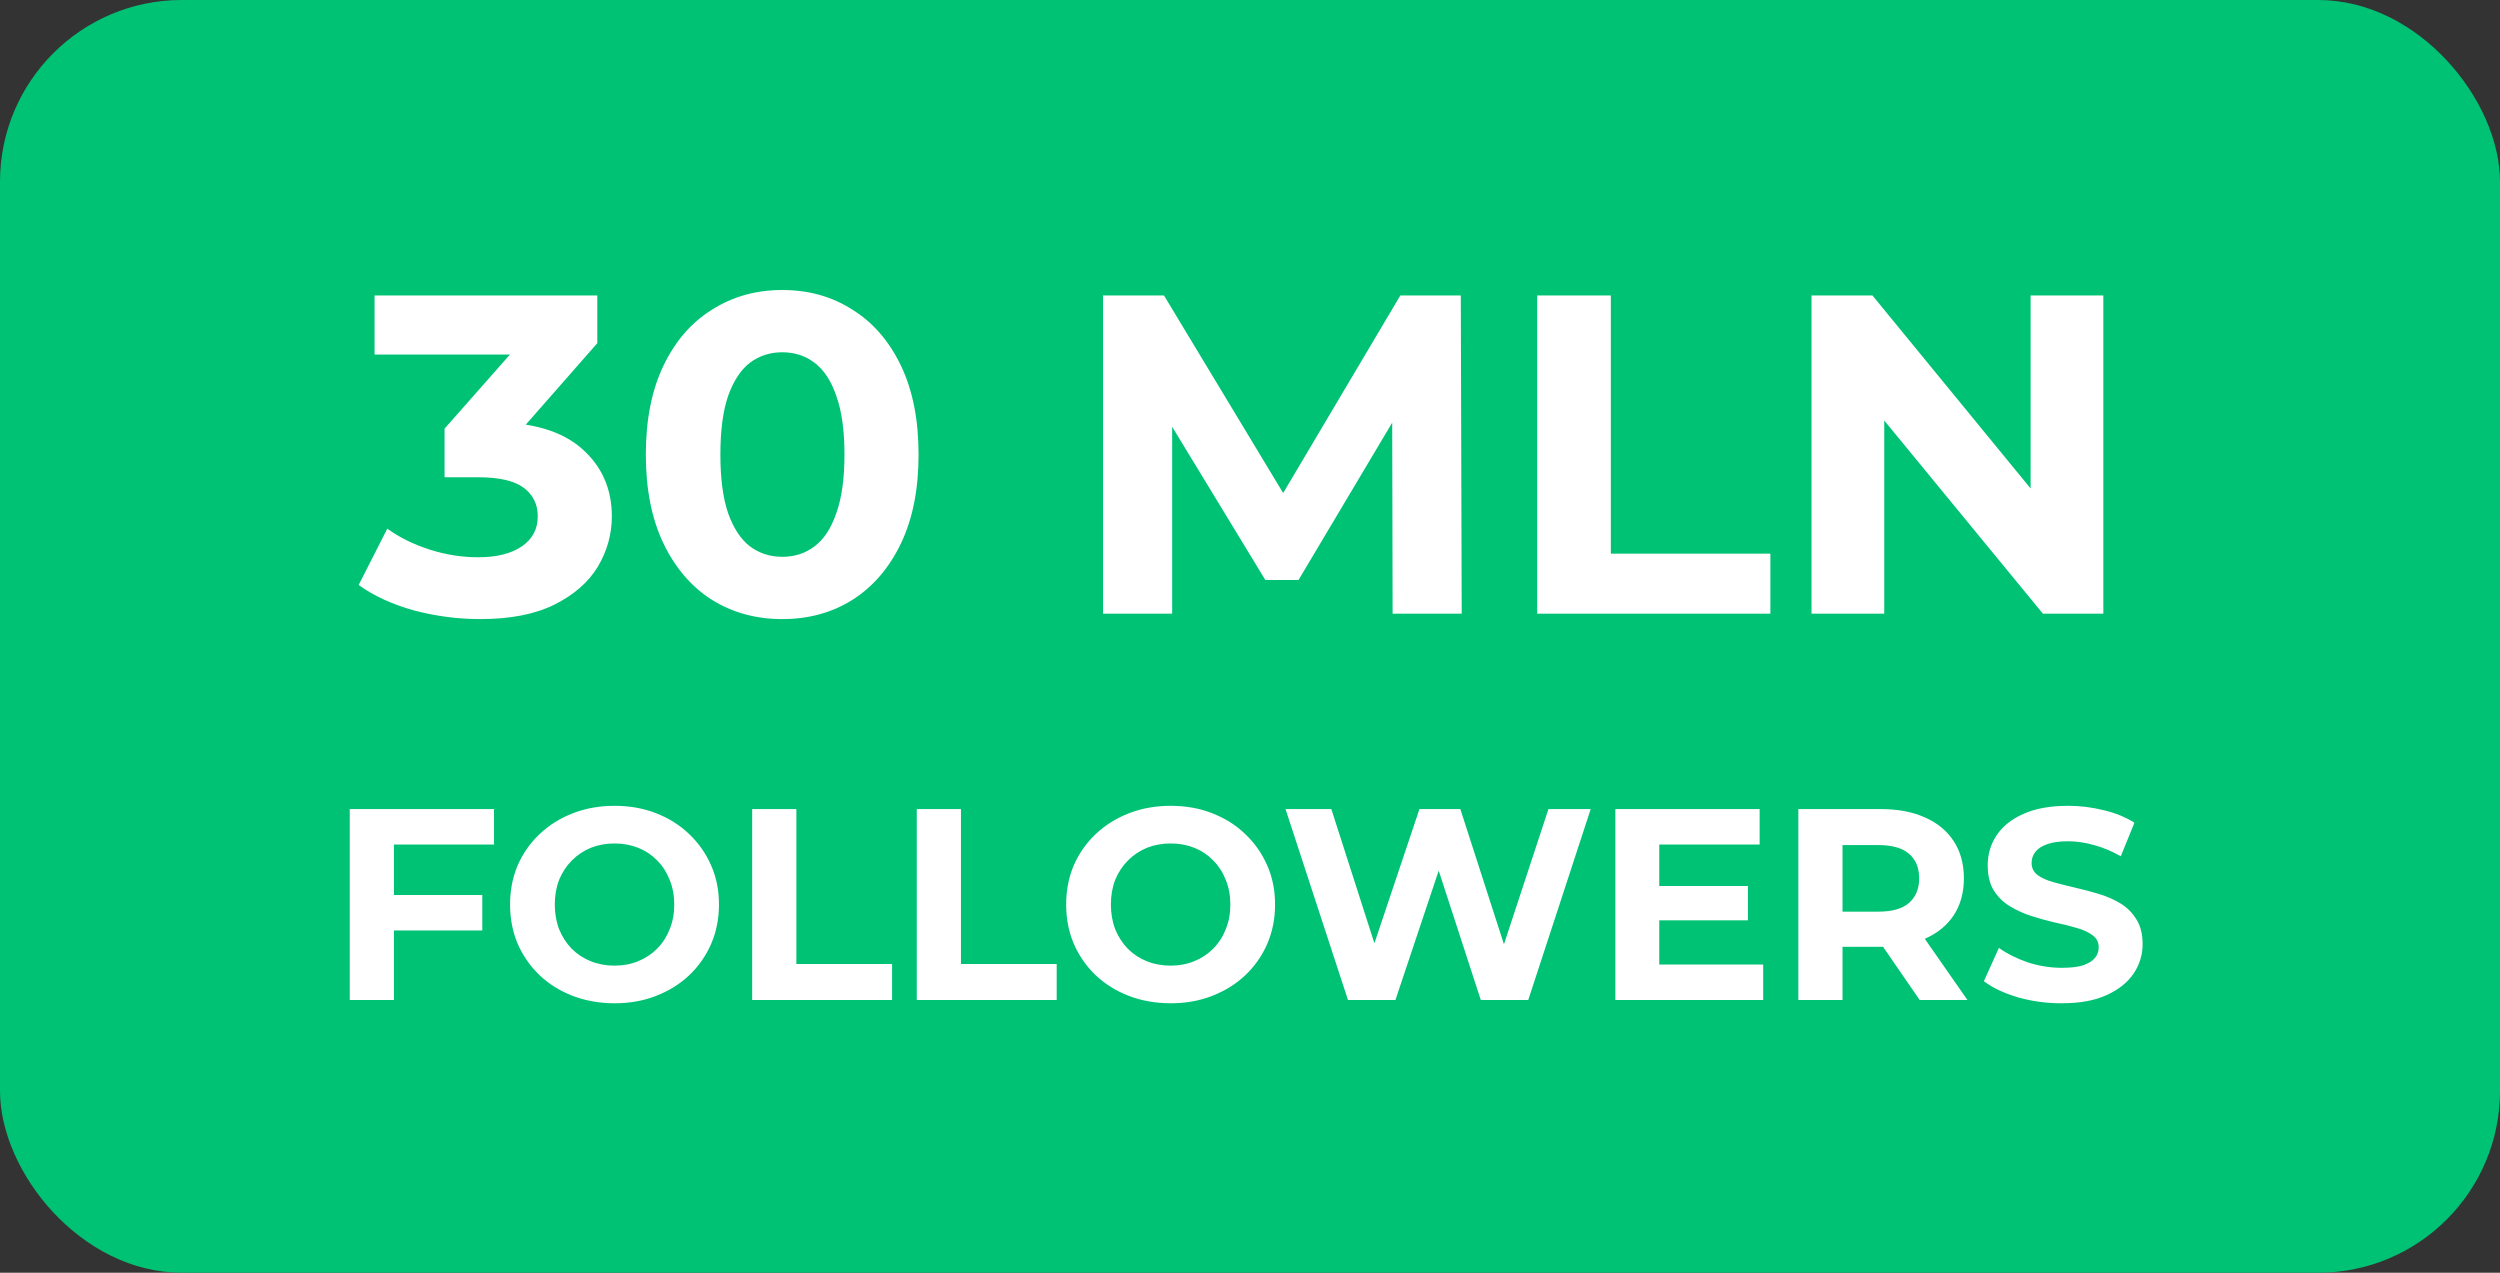
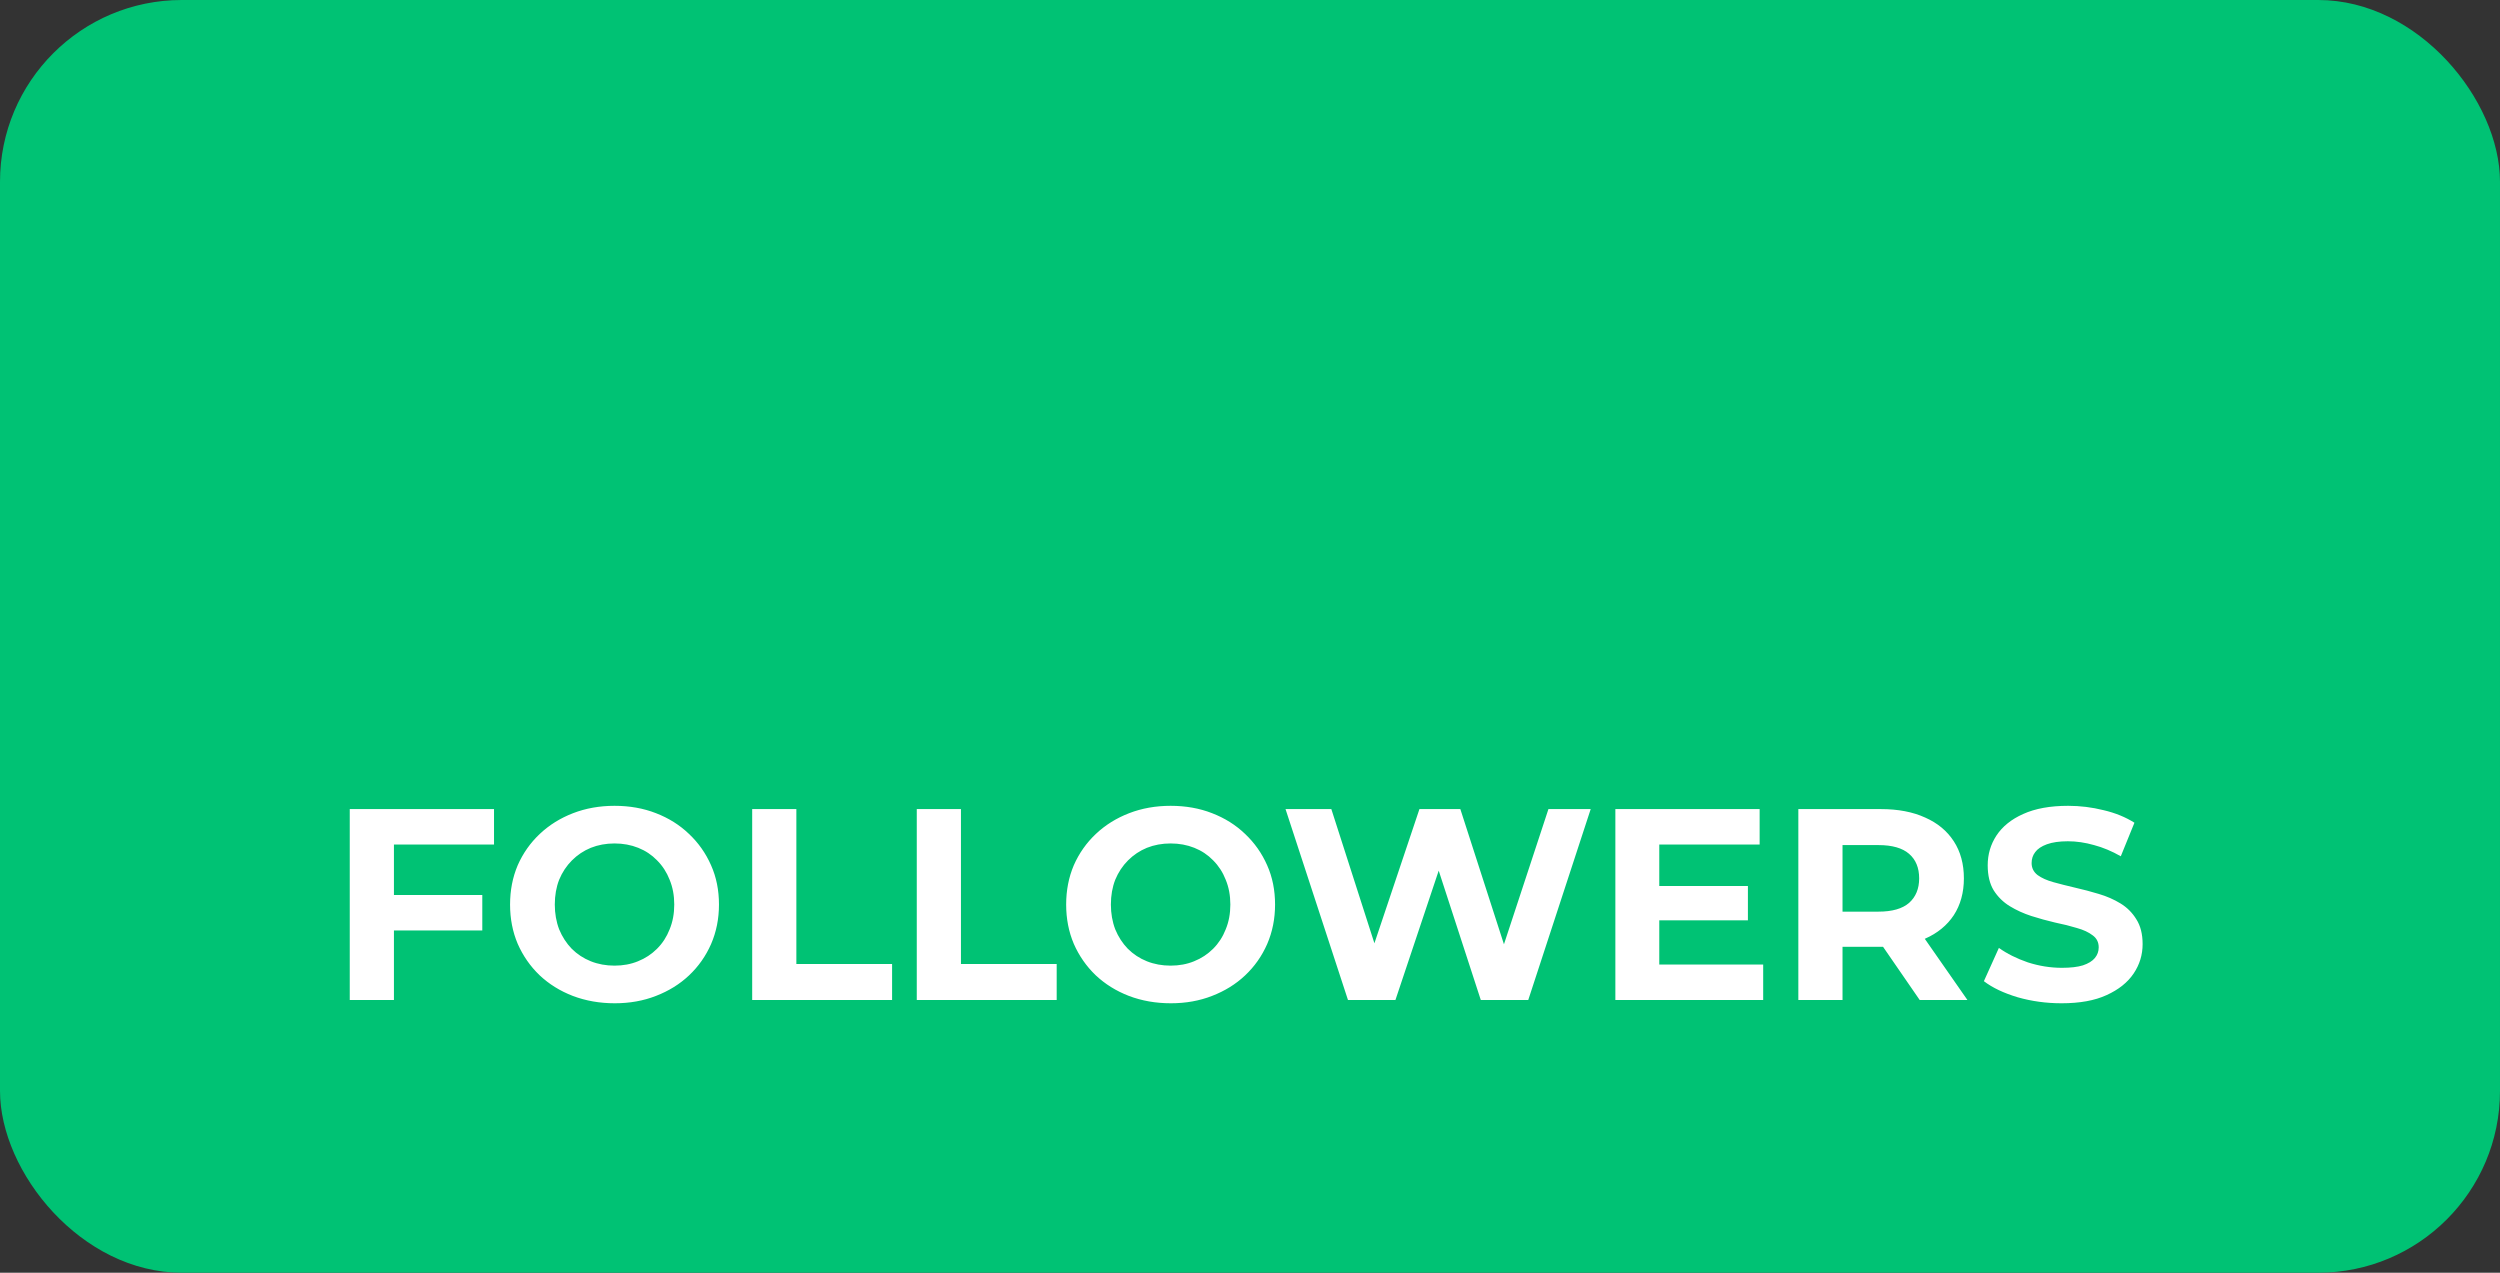
<svg xmlns="http://www.w3.org/2000/svg" width="110" height="56" viewBox="0 0 110 56" fill="none">
  <rect x="0" y="0" width="110" height="56" fill="#333333" stroke="none" />
  <rect width="110" height="56" rx="8" fill="#00C274" />
  <path d="M17.189 39.38H21.221V40.94H17.189V39.38ZM17.333 44H15.389V35.6H21.737V37.16H17.333V44ZM27.051 44.144C26.387 44.144 25.771 44.036 25.203 43.82C24.643 43.604 24.155 43.3 23.739 42.908C23.331 42.516 23.011 42.056 22.779 41.528C22.555 41 22.443 40.424 22.443 39.8C22.443 39.176 22.555 38.6 22.779 38.072C23.011 37.544 23.335 37.084 23.751 36.692C24.167 36.3 24.655 35.996 25.215 35.78C25.775 35.564 26.383 35.456 27.039 35.456C27.703 35.456 28.311 35.564 28.863 35.78C29.423 35.996 29.907 36.3 30.315 36.692C30.731 37.084 31.055 37.544 31.287 38.072C31.519 38.592 31.635 39.168 31.635 39.8C31.635 40.424 31.519 41.004 31.287 41.54C31.055 42.068 30.731 42.528 30.315 42.92C29.907 43.304 29.423 43.604 28.863 43.82C28.311 44.036 27.707 44.144 27.051 44.144ZM27.039 42.488C27.415 42.488 27.759 42.424 28.071 42.296C28.391 42.168 28.671 41.984 28.911 41.744C29.151 41.504 29.335 41.22 29.463 40.892C29.599 40.564 29.667 40.2 29.667 39.8C29.667 39.4 29.599 39.036 29.463 38.708C29.335 38.38 29.151 38.096 28.911 37.856C28.679 37.616 28.403 37.432 28.083 37.304C27.763 37.176 27.415 37.112 27.039 37.112C26.663 37.112 26.315 37.176 25.995 37.304C25.683 37.432 25.407 37.616 25.167 37.856C24.927 38.096 24.739 38.38 24.603 38.708C24.475 39.036 24.411 39.4 24.411 39.8C24.411 40.192 24.475 40.556 24.603 40.892C24.739 41.22 24.923 41.504 25.155 41.744C25.395 41.984 25.675 42.168 25.995 42.296C26.315 42.424 26.663 42.488 27.039 42.488ZM33.096 44V35.6H35.04V42.416H39.252V44H33.096ZM40.338 44V35.6H42.282V42.416H46.494V44H40.338ZM51.519 44.144C50.855 44.144 50.239 44.036 49.671 43.82C49.111 43.604 48.623 43.3 48.207 42.908C47.799 42.516 47.479 42.056 47.247 41.528C47.023 41 46.911 40.424 46.911 39.8C46.911 39.176 47.023 38.6 47.247 38.072C47.479 37.544 47.803 37.084 48.219 36.692C48.635 36.3 49.123 35.996 49.683 35.78C50.243 35.564 50.851 35.456 51.507 35.456C52.171 35.456 52.779 35.564 53.331 35.78C53.891 35.996 54.375 36.3 54.783 36.692C55.199 37.084 55.523 37.544 55.755 38.072C55.987 38.592 56.103 39.168 56.103 39.8C56.103 40.424 55.987 41.004 55.755 41.54C55.523 42.068 55.199 42.528 54.783 42.92C54.375 43.304 53.891 43.604 53.331 43.82C52.779 44.036 52.175 44.144 51.519 44.144ZM51.507 42.488C51.883 42.488 52.227 42.424 52.539 42.296C52.859 42.168 53.139 41.984 53.379 41.744C53.619 41.504 53.803 41.22 53.931 40.892C54.067 40.564 54.135 40.2 54.135 39.8C54.135 39.4 54.067 39.036 53.931 38.708C53.803 38.38 53.619 38.096 53.379 37.856C53.147 37.616 52.871 37.432 52.551 37.304C52.231 37.176 51.883 37.112 51.507 37.112C51.131 37.112 50.783 37.176 50.463 37.304C50.151 37.432 49.875 37.616 49.635 37.856C49.395 38.096 49.207 38.38 49.071 38.708C48.943 39.036 48.879 39.4 48.879 39.8C48.879 40.192 48.943 40.556 49.071 40.892C49.207 41.22 49.391 41.504 49.623 41.744C49.863 41.984 50.143 42.168 50.463 42.296C50.783 42.424 51.131 42.488 51.507 42.488ZM59.311 44L56.563 35.6H58.579L60.967 43.04H59.959L62.455 35.6H64.255L66.655 43.04H65.683L68.131 35.6H69.991L67.243 44H65.155L63.031 37.472H63.583L61.399 44H59.311ZM72.864 38.984H76.908V40.496H72.864V38.984ZM73.008 42.44H77.58V44H71.076V35.6H77.424V37.16H73.008V42.44ZM79.127 44V35.6H82.763C83.515 35.6 84.163 35.724 84.707 35.972C85.251 36.212 85.671 36.56 85.967 37.016C86.263 37.472 86.411 38.016 86.411 38.648C86.411 39.272 86.263 39.812 85.967 40.268C85.671 40.716 85.251 41.06 84.707 41.3C84.163 41.54 83.515 41.66 82.763 41.66H80.207L81.071 40.808V44H79.127ZM84.467 44L82.367 40.952H84.443L86.567 44H84.467ZM81.071 41.024L80.207 40.112H82.655C83.255 40.112 83.703 39.984 83.999 39.728C84.295 39.464 84.443 39.104 84.443 38.648C84.443 38.184 84.295 37.824 83.999 37.568C83.703 37.312 83.255 37.184 82.655 37.184H80.207L81.071 36.26V41.024ZM90.711 44.144C90.039 44.144 89.395 44.056 88.779 43.88C88.163 43.696 87.667 43.46 87.291 43.172L87.951 41.708C88.311 41.964 88.735 42.176 89.223 42.344C89.719 42.504 90.219 42.584 90.723 42.584C91.107 42.584 91.415 42.548 91.647 42.476C91.887 42.396 92.063 42.288 92.175 42.152C92.287 42.016 92.343 41.86 92.343 41.684C92.343 41.46 92.255 41.284 92.079 41.156C91.903 41.02 91.671 40.912 91.383 40.832C91.095 40.744 90.775 40.664 90.423 40.592C90.079 40.512 89.731 40.416 89.379 40.304C89.035 40.192 88.719 40.048 88.431 39.872C88.143 39.696 87.907 39.464 87.723 39.176C87.547 38.888 87.459 38.52 87.459 38.072C87.459 37.592 87.587 37.156 87.843 36.764C88.107 36.364 88.499 36.048 89.019 35.816C89.547 35.576 90.207 35.456 90.999 35.456C91.527 35.456 92.047 35.52 92.559 35.648C93.071 35.768 93.523 35.952 93.915 36.2L93.315 37.676C92.923 37.452 92.531 37.288 92.139 37.184C91.747 37.072 91.363 37.016 90.987 37.016C90.611 37.016 90.303 37.06 90.063 37.148C89.823 37.236 89.651 37.352 89.547 37.496C89.443 37.632 89.391 37.792 89.391 37.976C89.391 38.192 89.479 38.368 89.655 38.504C89.831 38.632 90.063 38.736 90.351 38.816C90.639 38.896 90.955 38.976 91.299 39.056C91.651 39.136 91.999 39.228 92.343 39.332C92.695 39.436 93.015 39.576 93.303 39.752C93.591 39.928 93.823 40.16 93.999 40.448C94.183 40.736 94.275 41.1 94.275 41.54C94.275 42.012 94.143 42.444 93.879 42.836C93.615 43.228 93.219 43.544 92.691 43.784C92.171 44.024 91.511 44.144 90.711 44.144Z" fill="white" />
-   <path d="M21.121 27.24C20.147 27.24 19.181 27.113 18.221 26.86C17.261 26.593 16.447 26.22 15.781 25.74L17.041 23.26C17.574 23.647 18.194 23.953 18.901 24.18C19.607 24.407 20.321 24.52 21.041 24.52C21.854 24.52 22.494 24.36 22.961 24.04C23.427 23.72 23.661 23.28 23.661 22.72C23.661 22.187 23.454 21.767 23.041 21.46C22.627 21.153 21.961 21 21.041 21H19.561V18.86L23.461 14.44L23.821 15.6H16.481V13H26.281V15.1L22.401 19.52L20.761 18.58H21.701C23.421 18.58 24.721 18.967 25.601 19.74C26.481 20.513 26.921 21.507 26.921 22.72C26.921 23.507 26.714 24.247 26.301 24.94C25.887 25.62 25.254 26.173 24.401 26.6C23.547 27.027 22.454 27.24 21.121 27.24ZM34.417 27.24C33.27 27.24 32.243 26.96 31.337 26.4C30.43 25.827 29.717 25 29.197 23.92C28.677 22.84 28.417 21.533 28.417 20C28.417 18.467 28.677 17.16 29.197 16.08C29.717 15 30.43 14.18 31.337 13.62C32.243 13.047 33.27 12.76 34.417 12.76C35.577 12.76 36.603 13.047 37.497 13.62C38.403 14.18 39.117 15 39.637 16.08C40.157 17.16 40.417 18.467 40.417 20C40.417 21.533 40.157 22.84 39.637 23.92C39.117 25 38.403 25.827 37.497 26.4C36.603 26.96 35.577 27.24 34.417 27.24ZM34.417 24.5C34.963 24.5 35.437 24.347 35.837 24.04C36.25 23.733 36.57 23.247 36.797 22.58C37.037 21.913 37.157 21.053 37.157 20C37.157 18.947 37.037 18.087 36.797 17.42C36.57 16.753 36.25 16.267 35.837 15.96C35.437 15.653 34.963 15.5 34.417 15.5C33.883 15.5 33.41 15.653 32.997 15.96C32.597 16.267 32.277 16.753 32.037 17.42C31.81 18.087 31.697 18.947 31.697 20C31.697 21.053 31.81 21.913 32.037 22.58C32.277 23.247 32.597 23.733 32.997 24.04C33.41 24.347 33.883 24.5 34.417 24.5ZM48.535 27V13H51.215L57.175 22.88H55.755L61.615 13H64.275L64.315 27H61.275L61.255 17.66H61.815L57.135 25.52H55.675L50.895 17.66H51.575V27H48.535ZM67.637 27V13H70.877V24.36H77.897V27H67.637ZM79.707 27V13H82.387L90.647 23.08H89.347V13H92.547V27H89.887L81.607 16.92H82.907V27H79.707Z" fill="white" />
</svg>